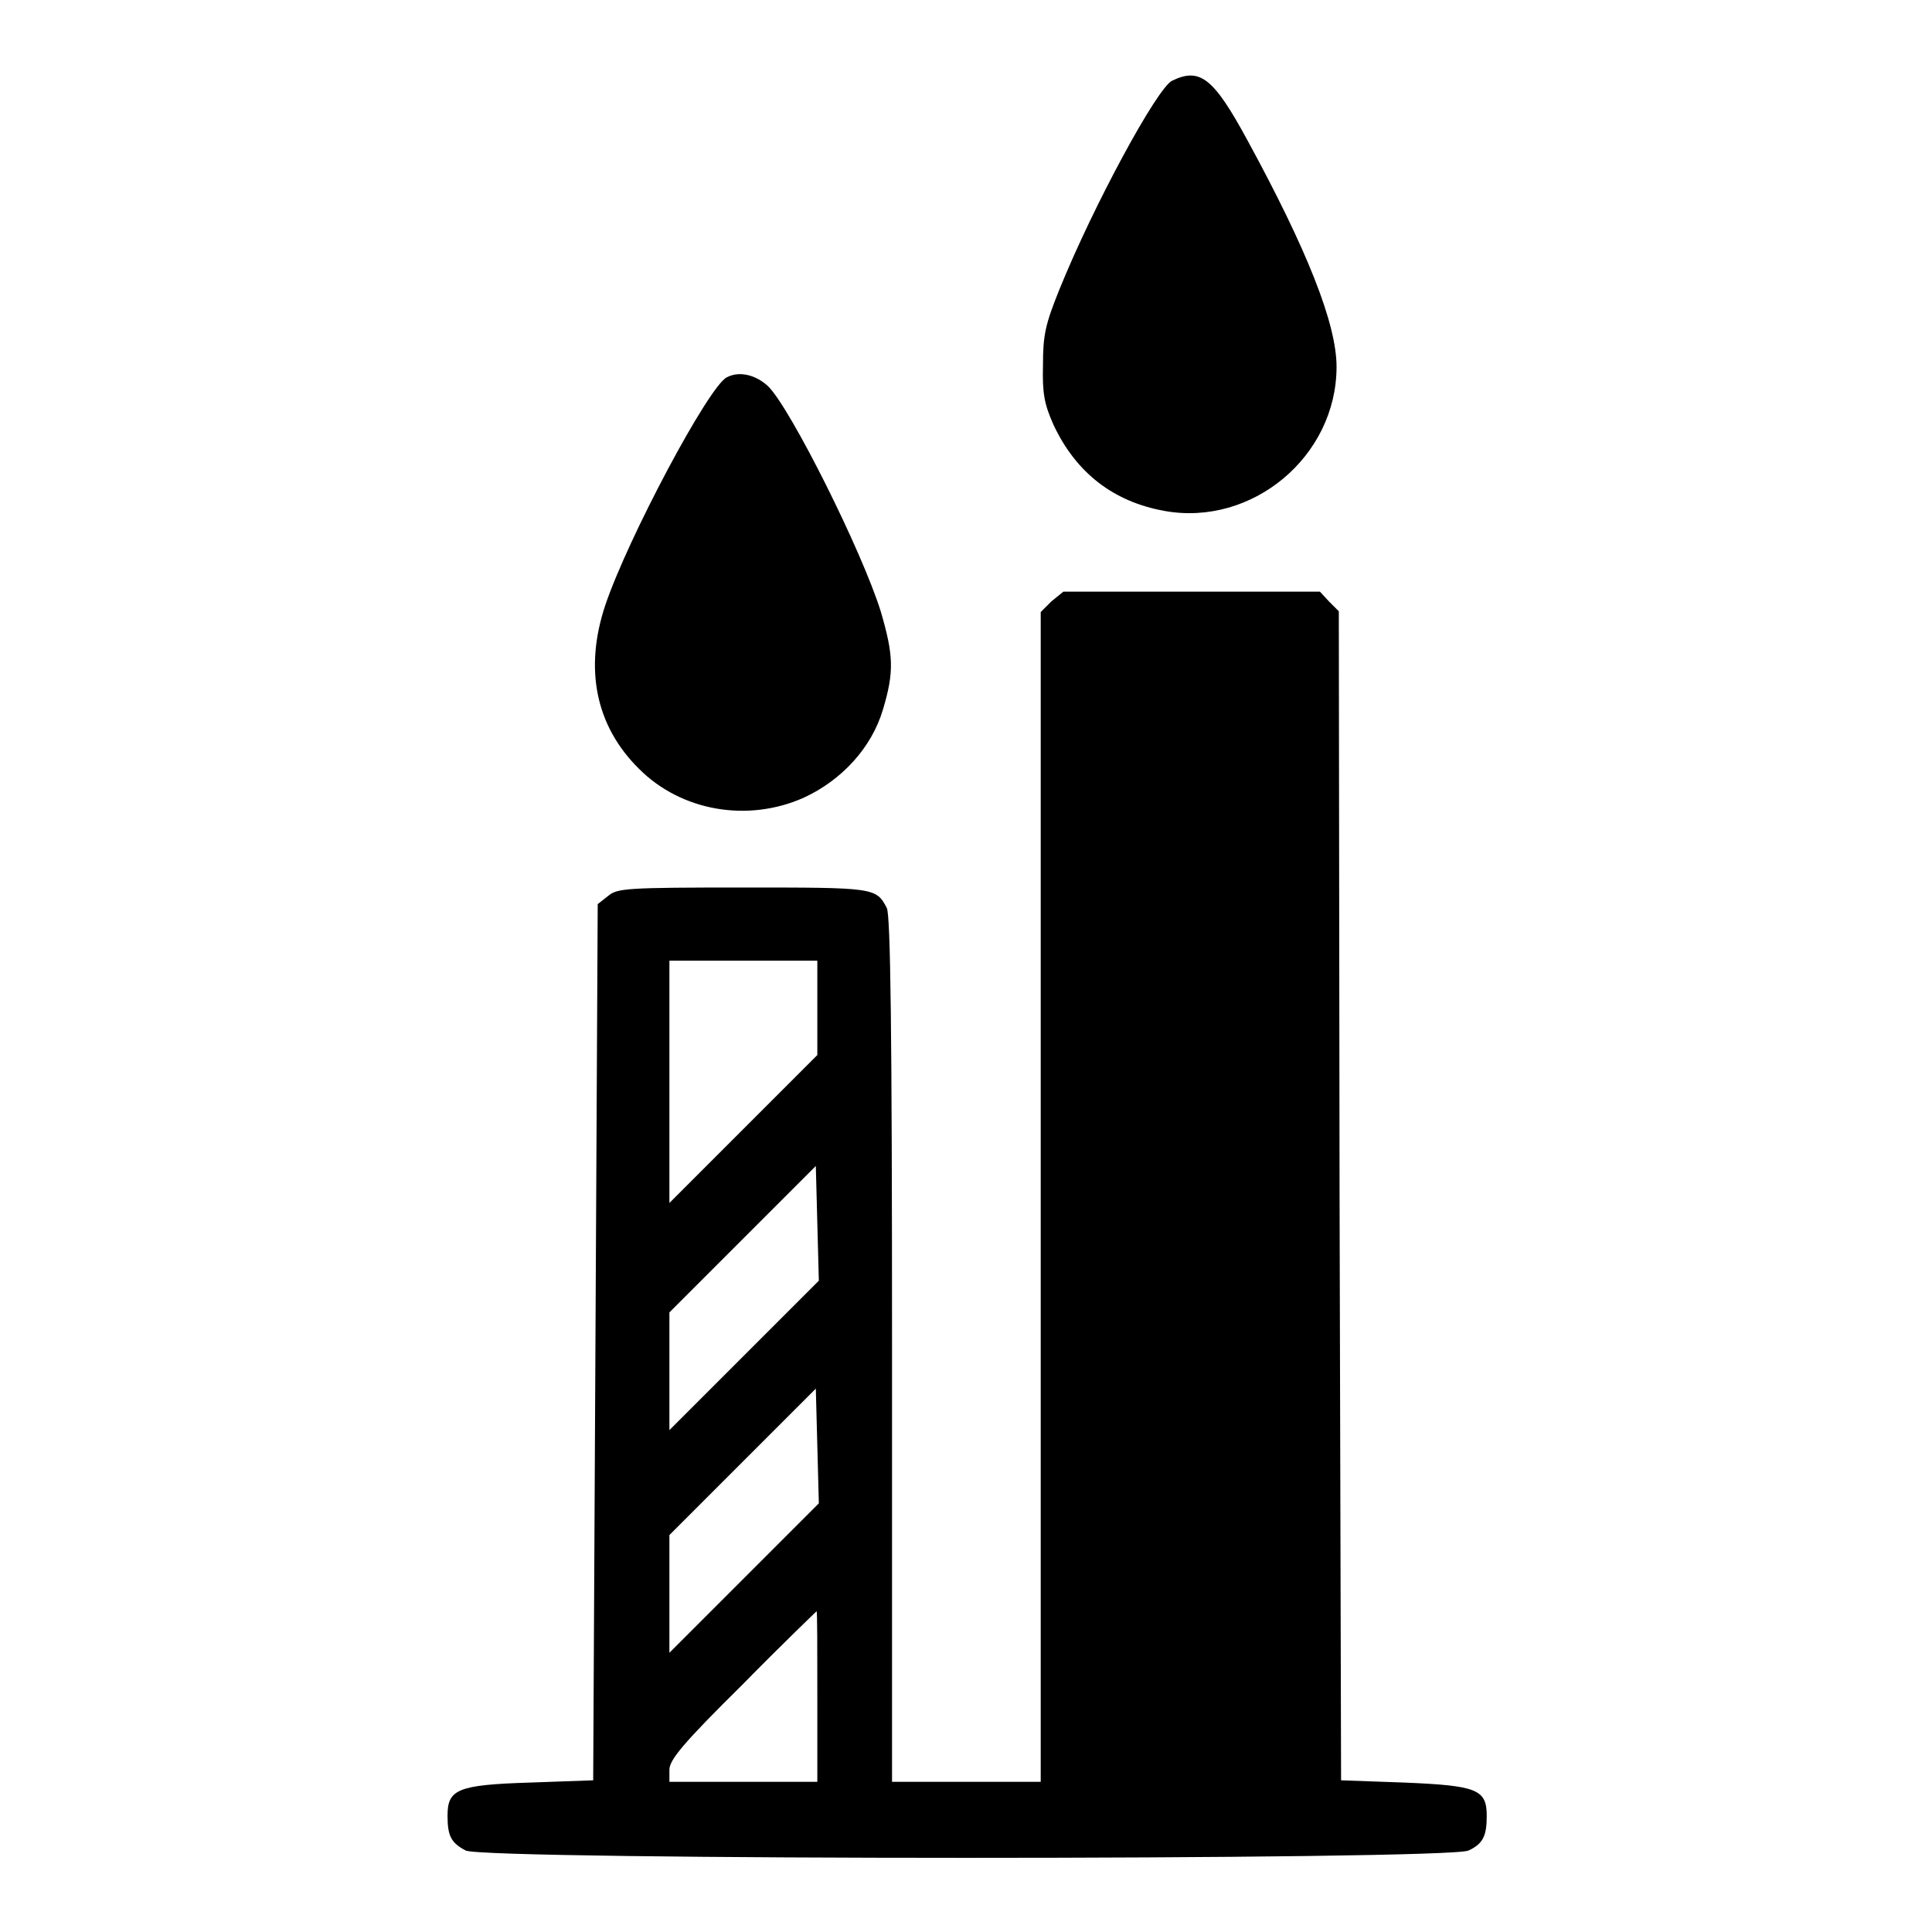
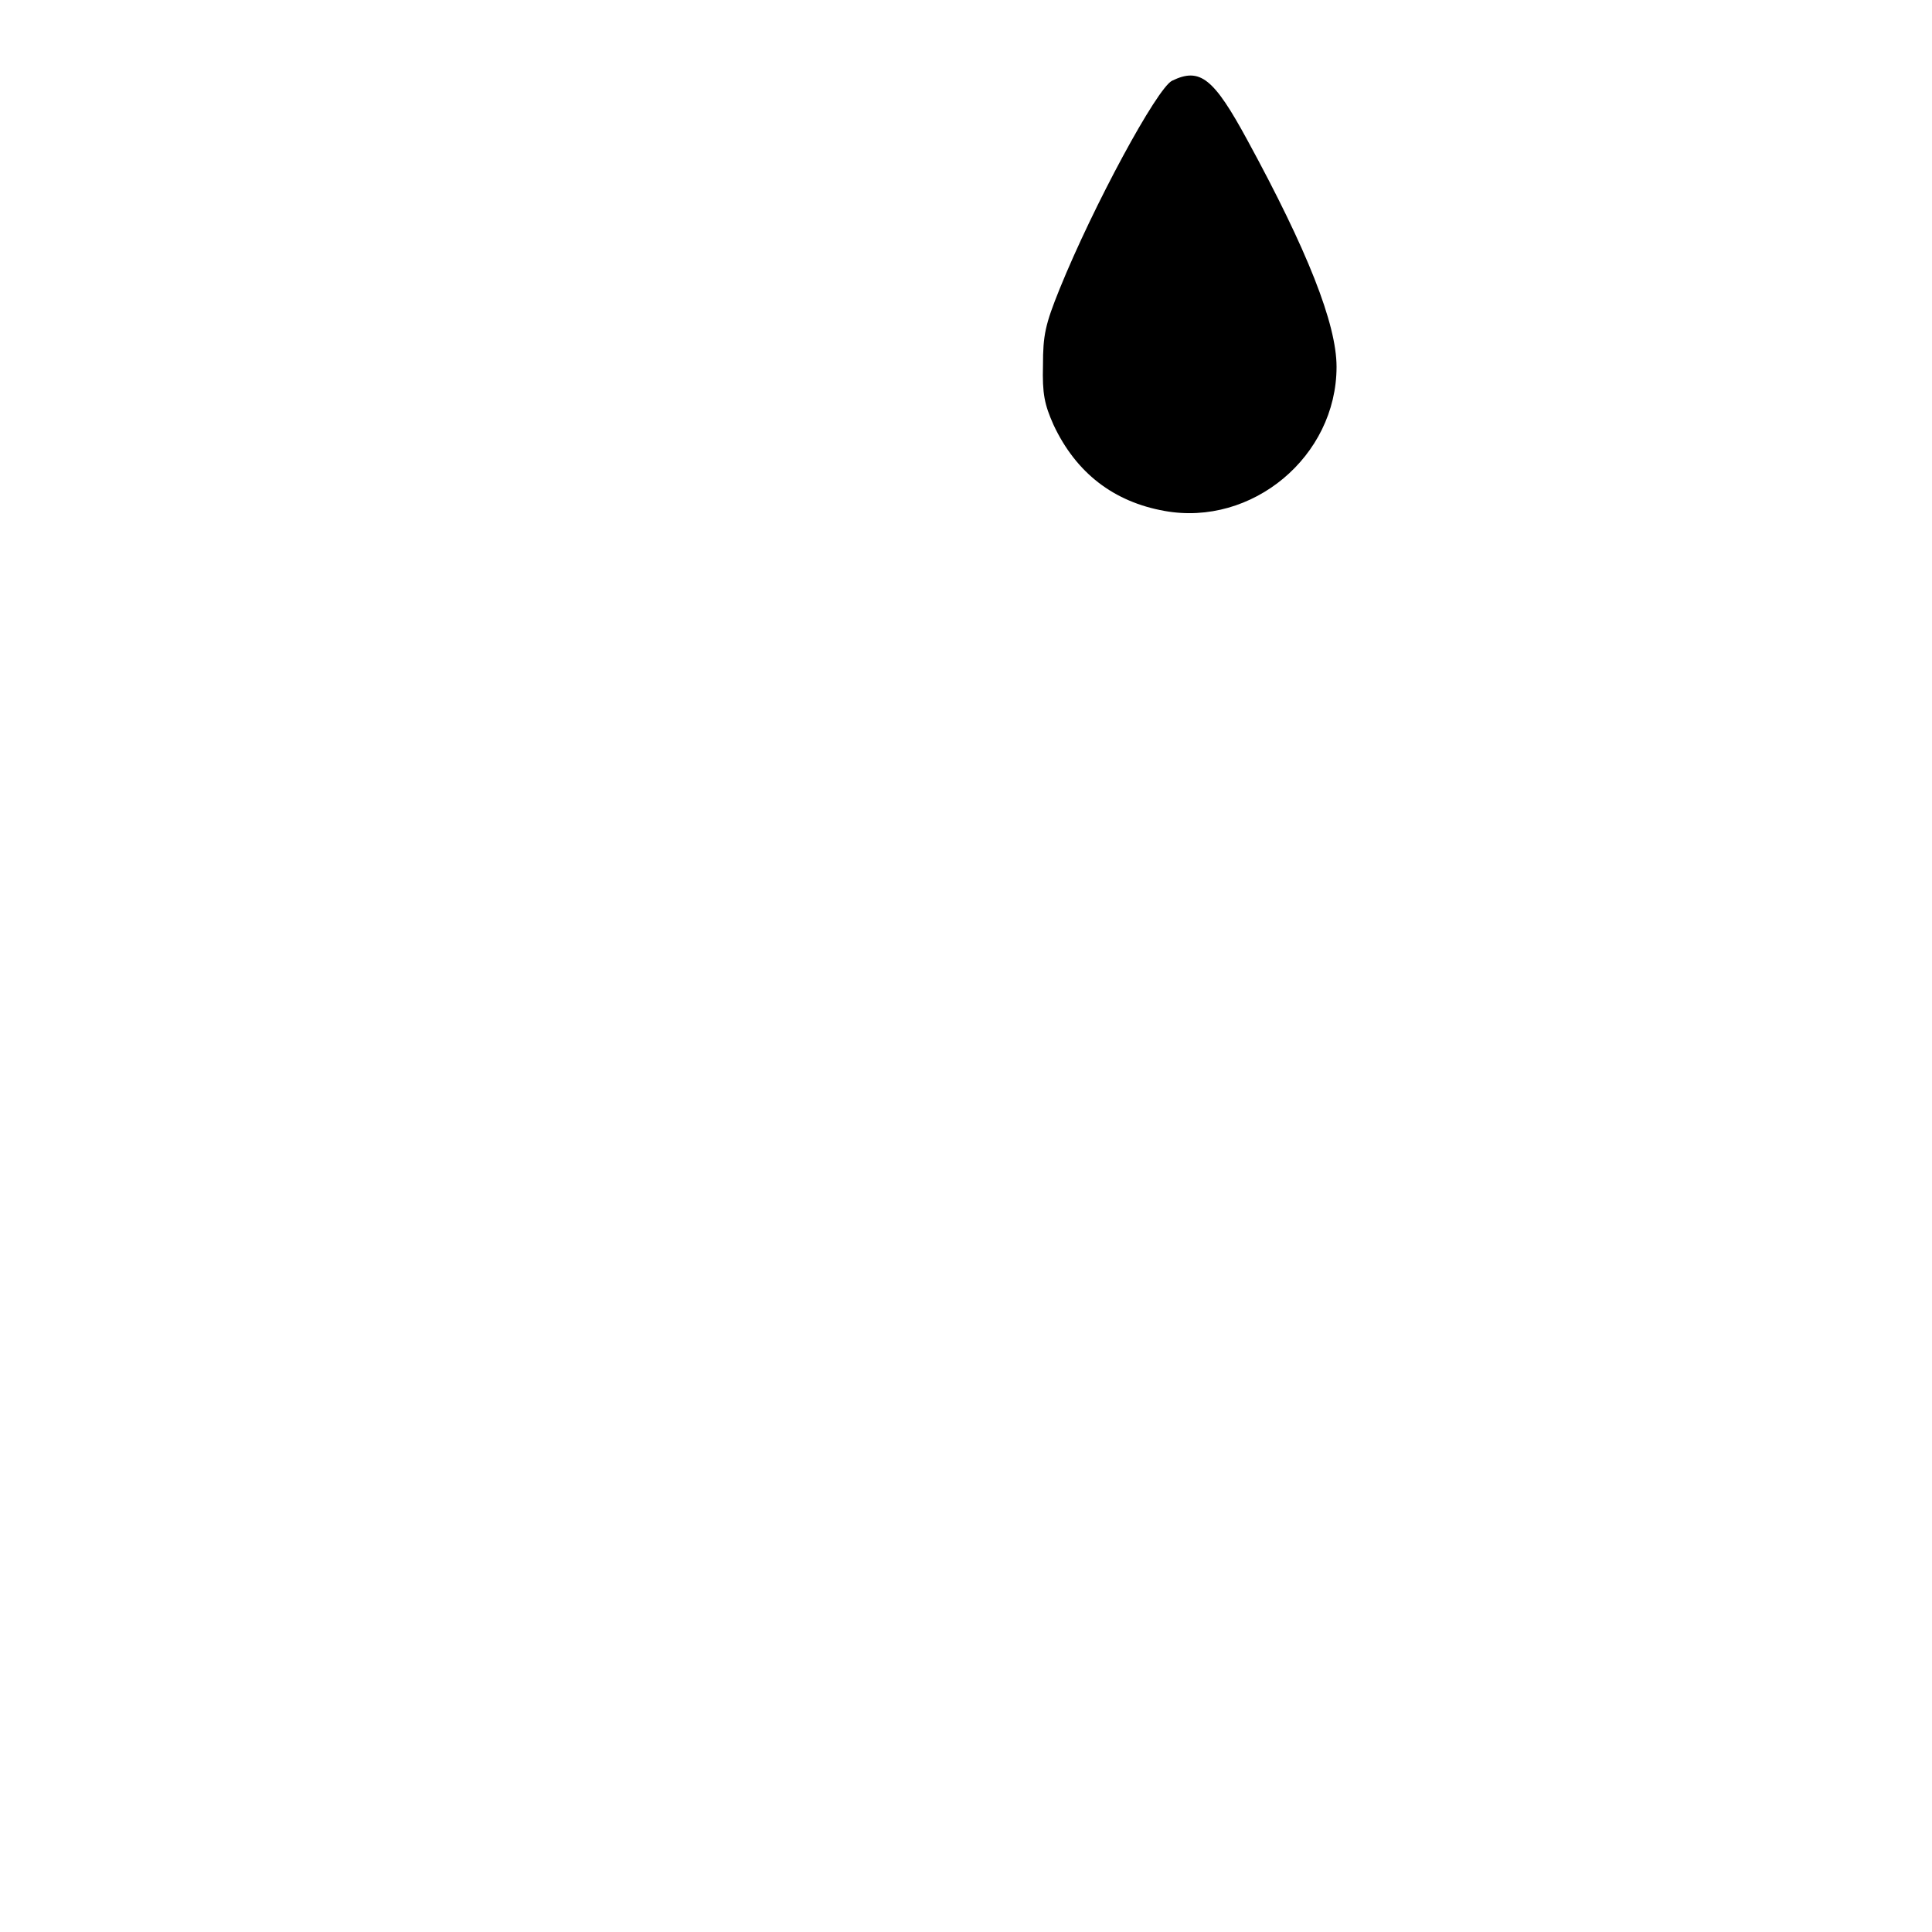
<svg xmlns="http://www.w3.org/2000/svg" version="1.1" x="0px" y="0px" viewBox="0 0 256 256" enable-background="new 0 0 256 256" xml:space="preserve">
  <g>
    <g>
      <g>
        <path fill="#000000" d="M155.3,10.7c-2,1-10.4,16.5-14.9,27.6c-1.9,4.7-2.2,6.1-2.2,10.1c-0.1,3.8,0.2,5.2,1.4,7.9c3,6.4,8,10.2,14.7,11.4c11.6,2.1,22.8-7.2,22.8-19.1c0-5.7-3.9-15.5-11.8-30C160.8,10.3,159,8.9,155.3,10.7z" />
-         <path fill="#000000" d="M96.3,50c-2.4,1.2-13.1,21.3-16.1,30.2c-2.8,8.4-1.3,16,4.5,21.7c5.6,5.6,14.4,7.1,21.8,3.8c5-2.3,9-6.6,10.5-11.7c1.5-5,1.4-7.2-0.3-13c-2.5-8-11.9-26.8-14.9-29.8C100.2,49.7,98,49.1,96.3,50z" />
-         <path fill="#000000" d="M139.3,79.7l-1.4,1.4v77.5v77.5H128h-9.8v-57.3c0-42.4-0.2-57.6-0.7-58.5c-1.4-2.7-1.7-2.7-19-2.7c-15.5,0-16.7,0.1-17.9,1.1l-1.4,1.1l-0.3,58.1l-0.3,58l-8.4,0.3c-9.6,0.3-10.9,0.9-10.9,4.4c0,2.7,0.5,3.6,2.4,4.6c2.4,1.3,130.5,1.3,132.9,0c1.9-0.9,2.4-1.9,2.4-4.6c0-3.5-1.3-4-10.9-4.4l-8.4-0.3l-0.2-77.4l-0.1-77.5l-1.3-1.3l-1.2-1.3h-17h-17L139.3,79.7z M108.3,133.6v6.2l-9.8,9.8l-9.8,9.8v-16.1v-16h9.8h9.8V133.6z M98.5,179.7l-9.8,9.8v-7.8v-7.8l9.7-9.7l9.7-9.7l0.2,7.6l0.2,7.6L98.5,179.7z M98.5,209.2l-9.8,9.8v-7.8v-7.8l9.7-9.7l9.7-9.7l0.2,7.6l0.2,7.6L98.5,209.2z M108.3,224.8v11.3h-9.8h-9.8v-1.6c0-1.3,1.8-3.5,9.7-11.3c5.3-5.4,9.8-9.7,9.8-9.7C108.3,213.5,108.3,218.6,108.3,224.8z" />
      </g>
    </g>
  </g>
</svg>